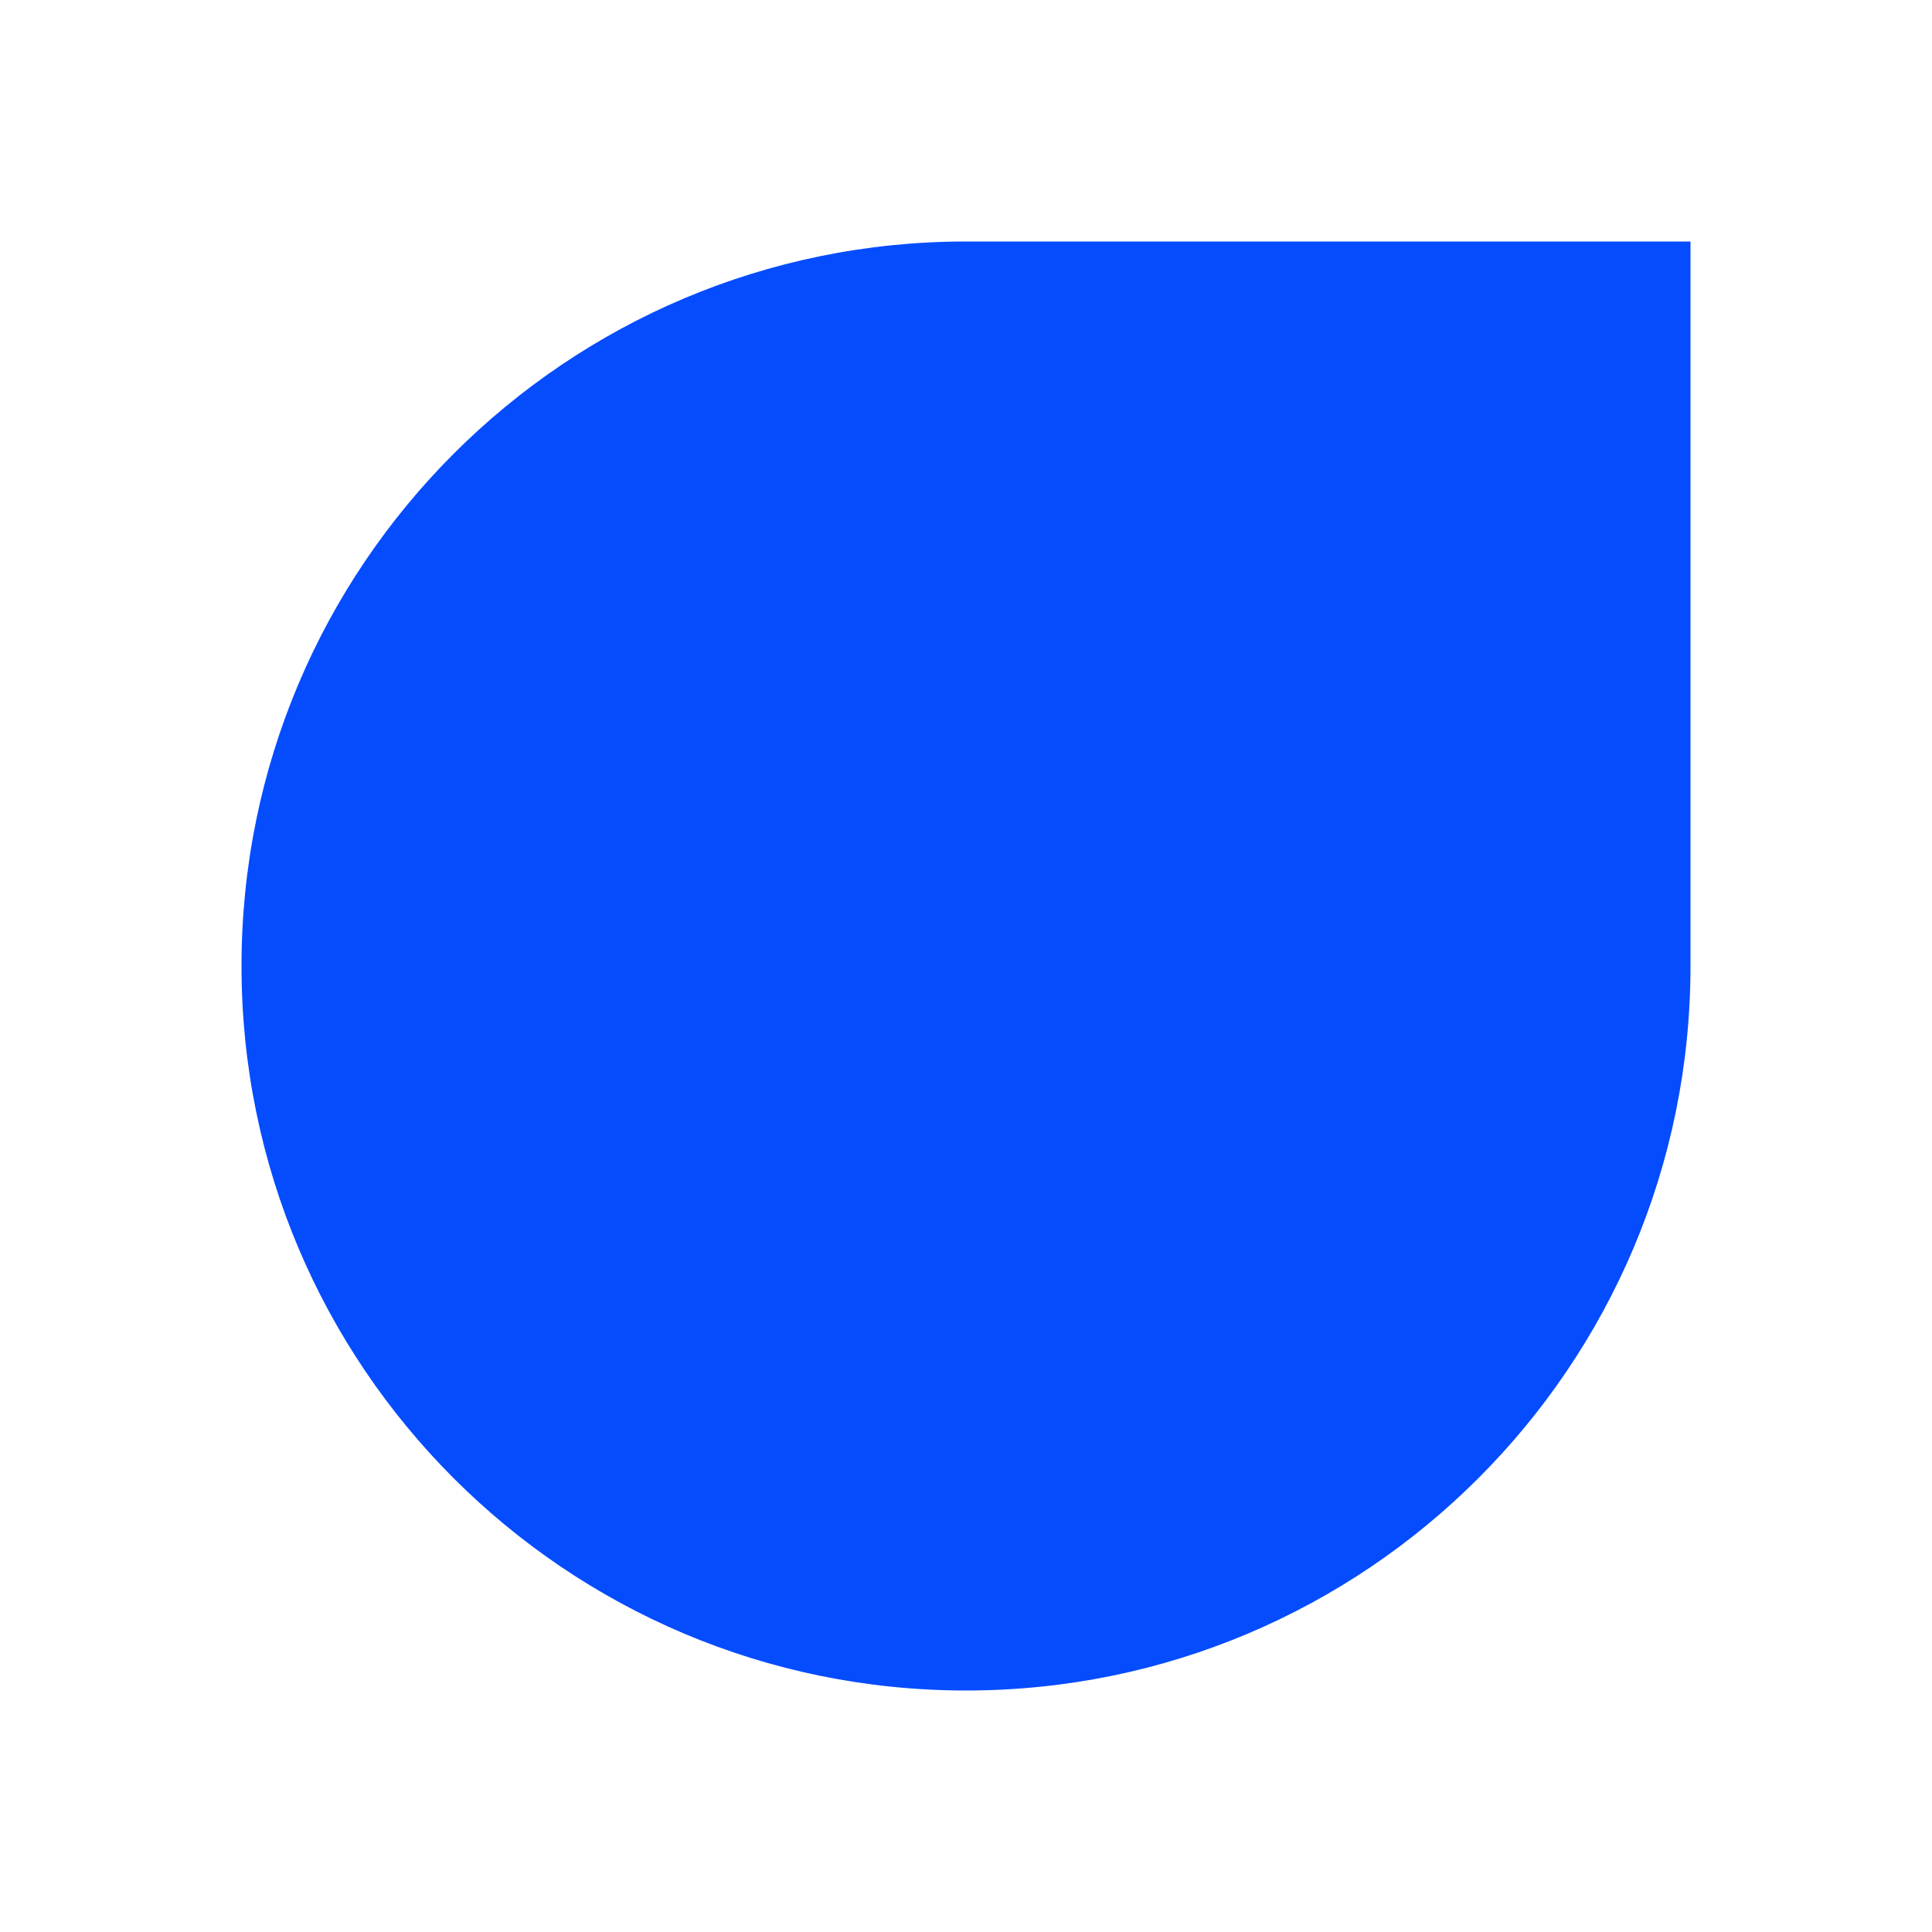
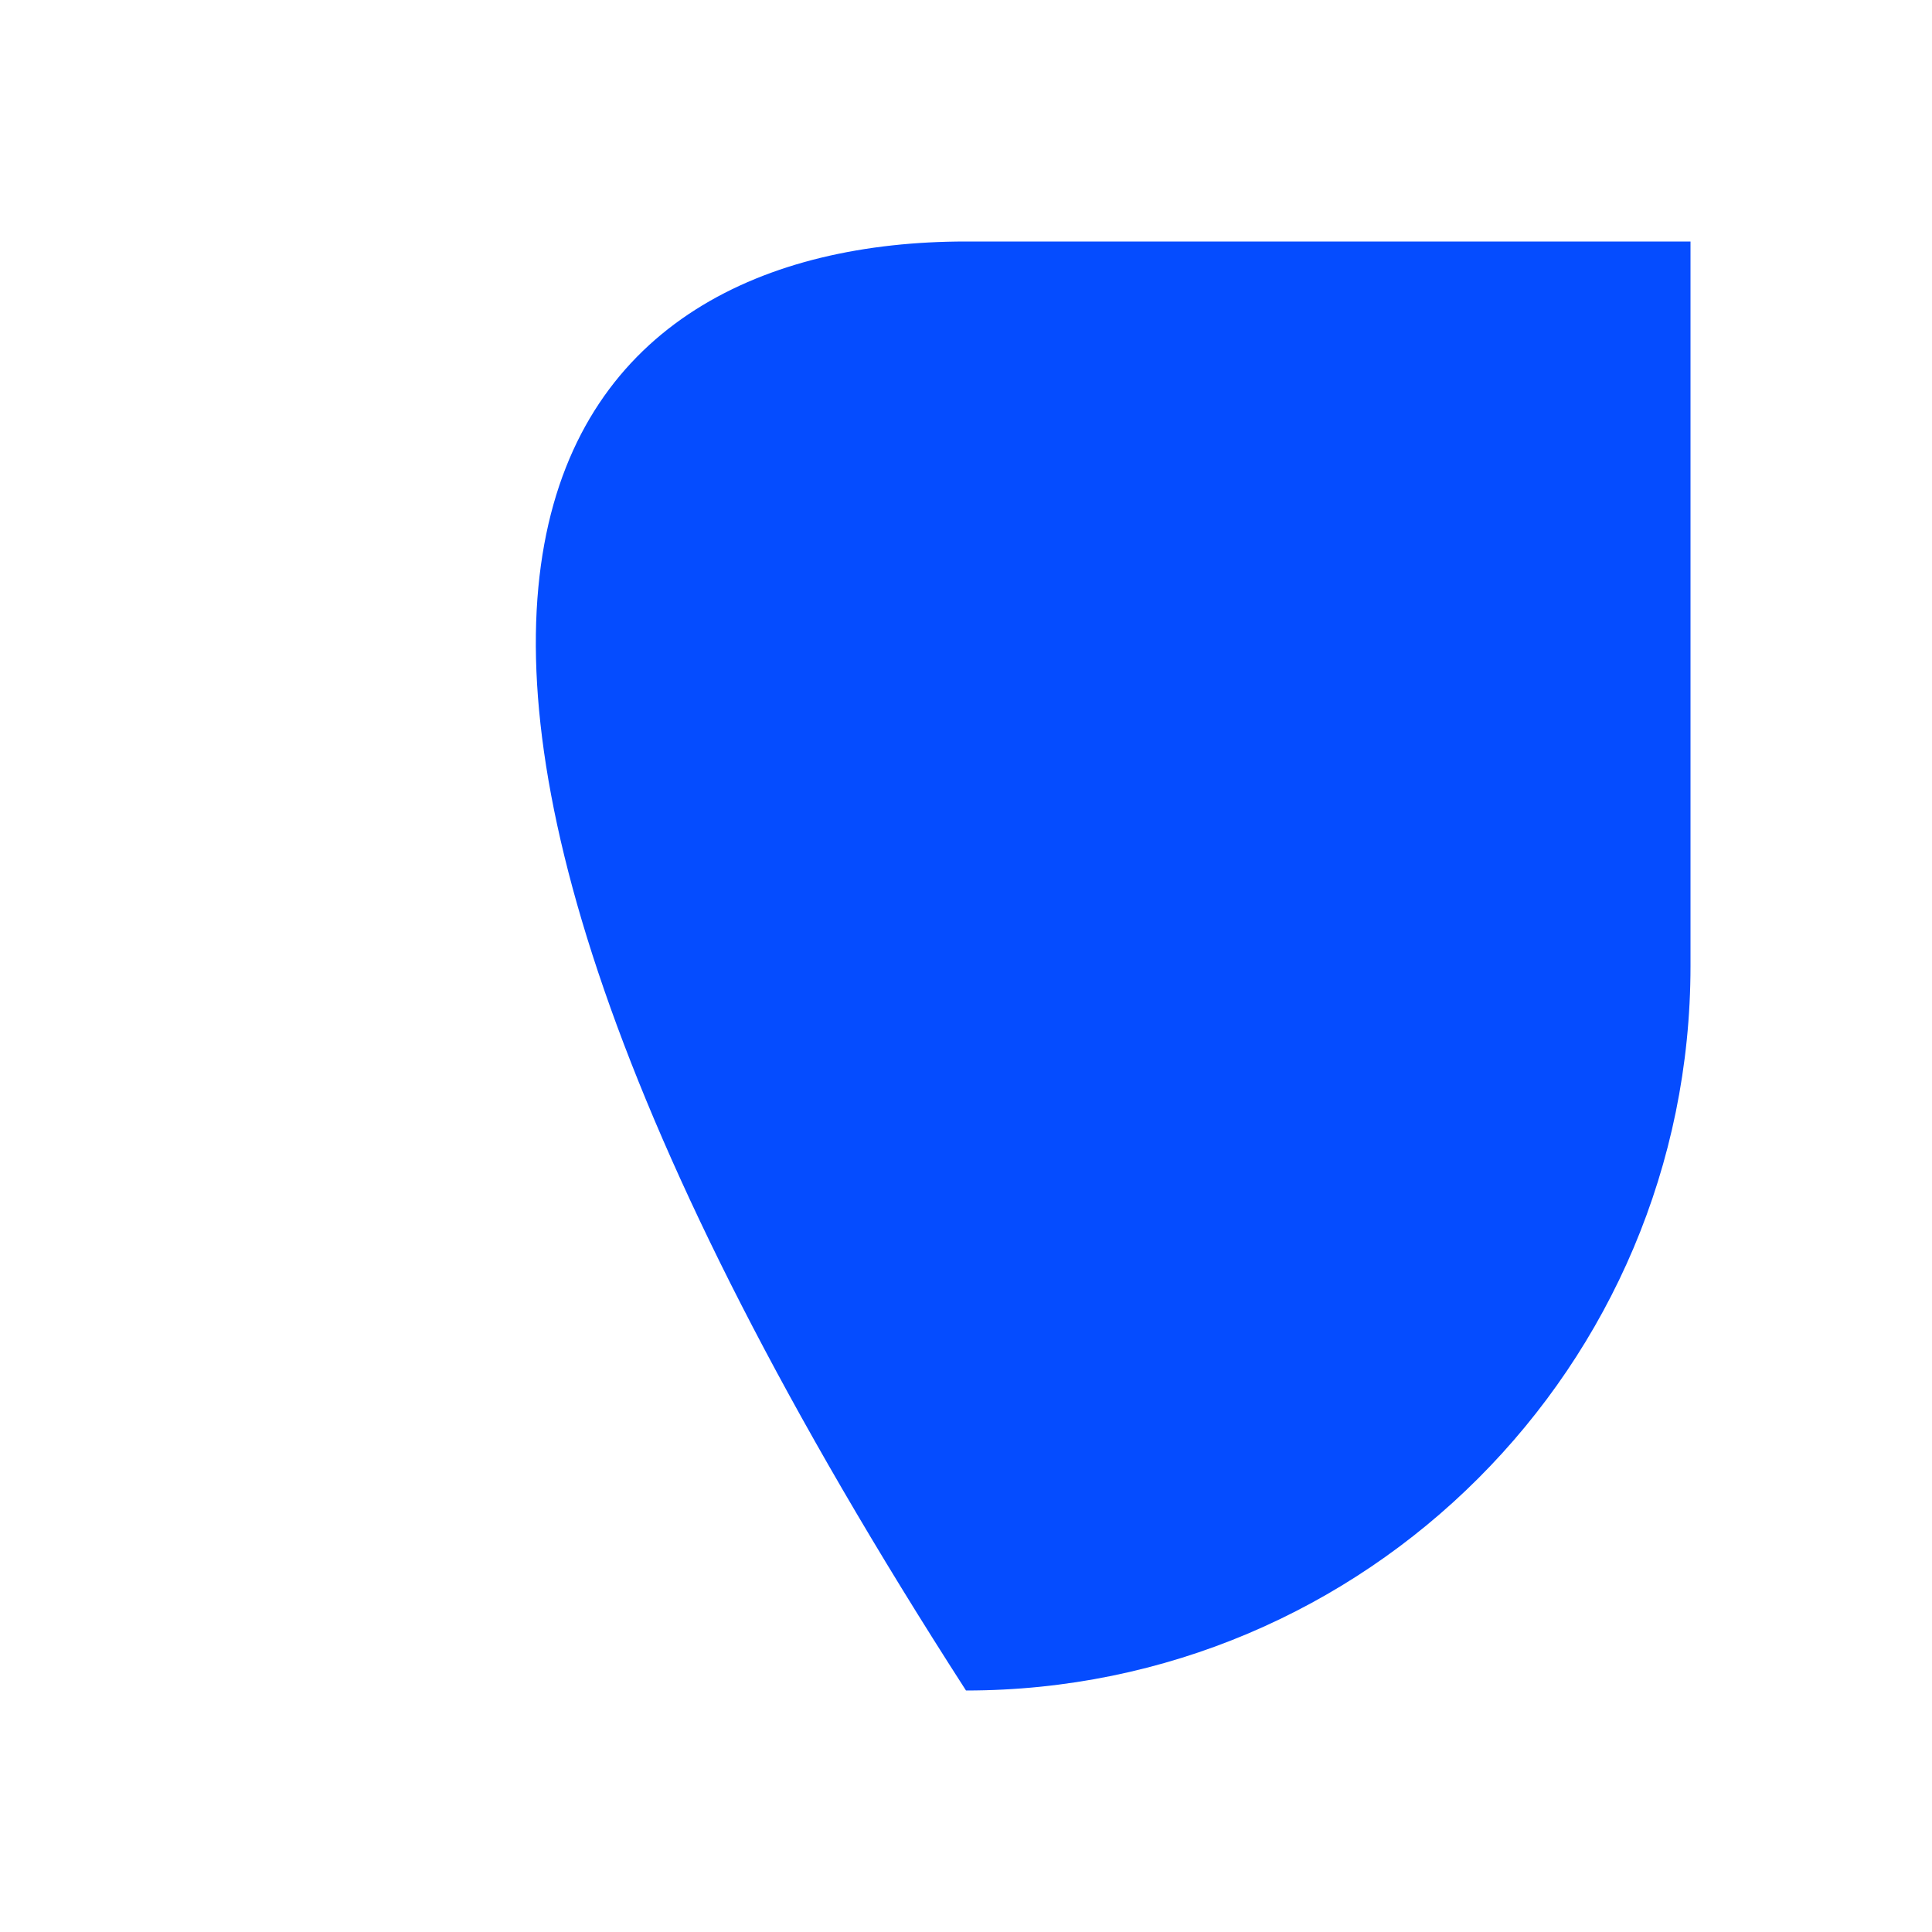
<svg xmlns="http://www.w3.org/2000/svg" width="200" height="200" viewBox="0 0 200 200" fill="none">
-   <path d="M175 100C175 141.421 141.421 175 100 175C58.579 175 25 141.421 25 100C25 58.579 58.579 25 100 25L175 25L175 100Z" fill="#054CFF" />
+   <path d="M175 100C175 141.421 141.421 175 100 175C25 58.579 58.579 25 100 25L175 25L175 100Z" fill="#054CFF" />
</svg>